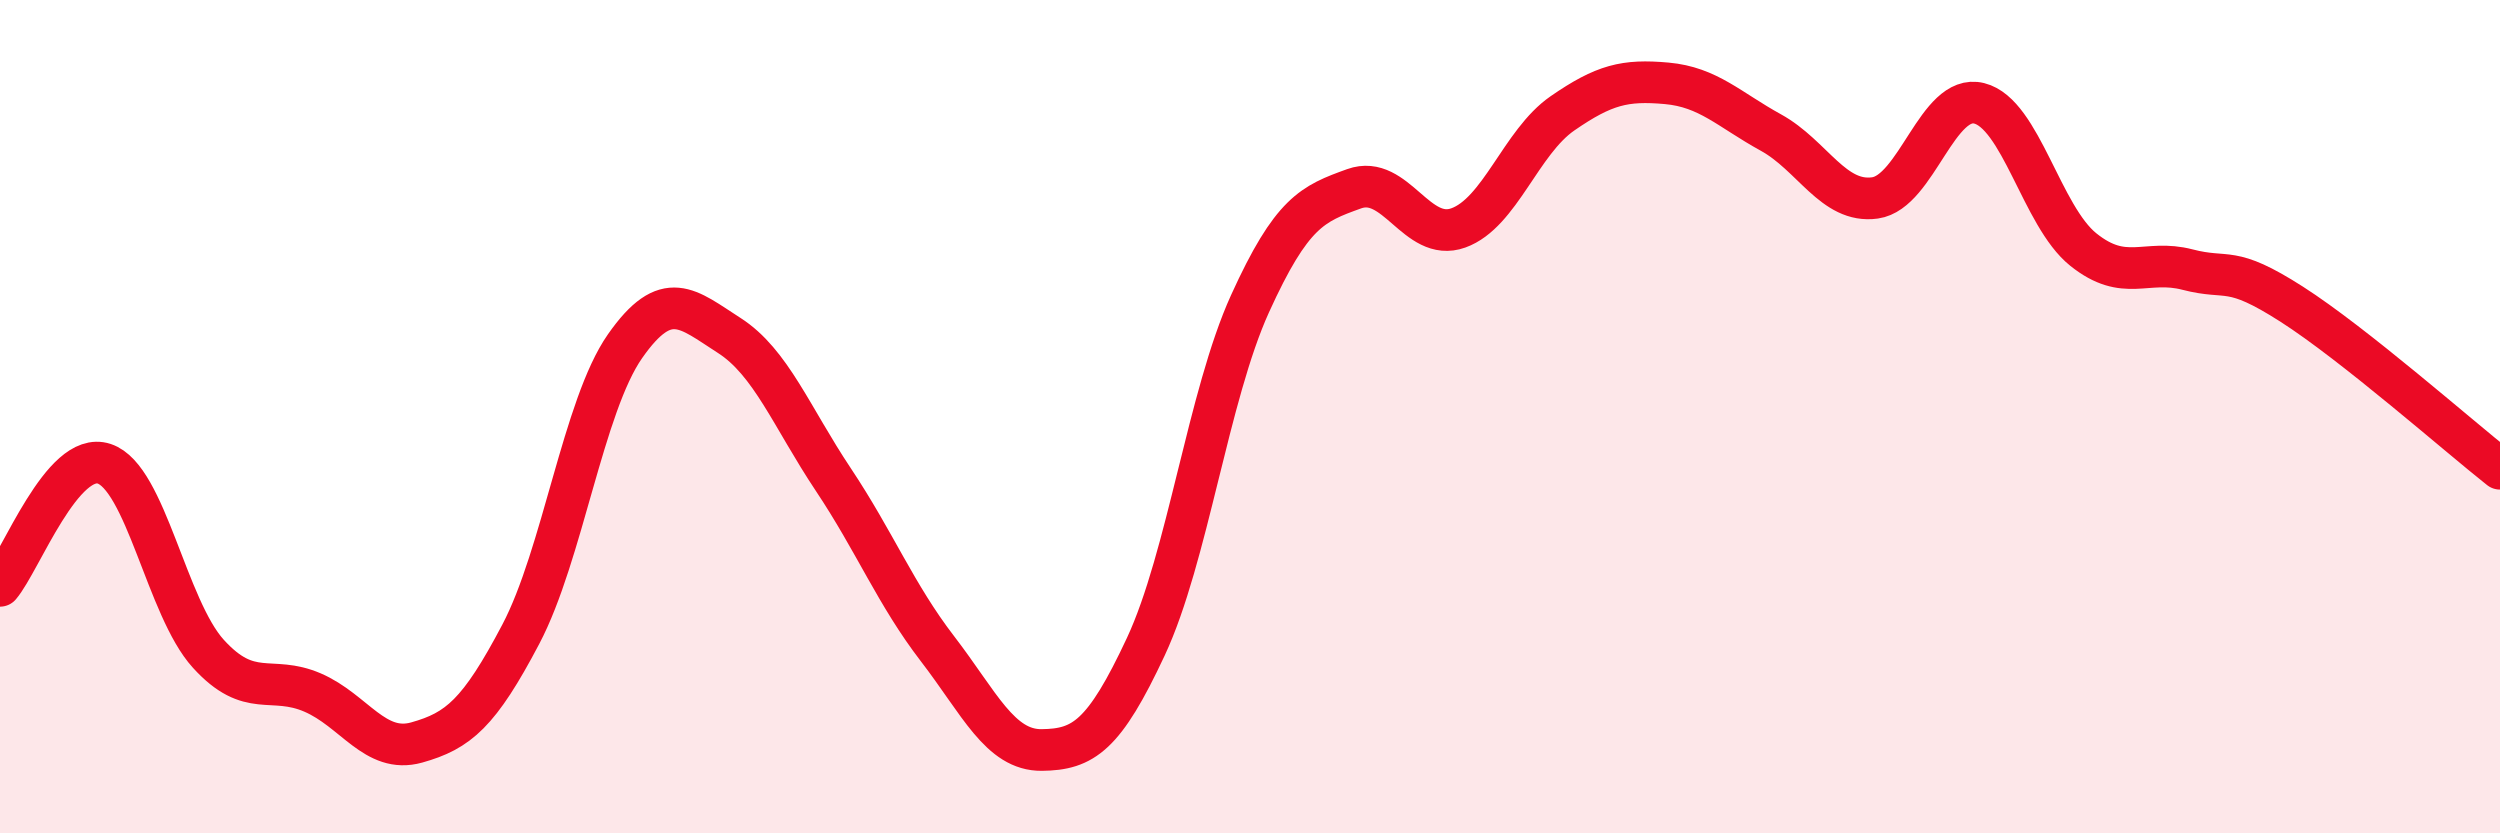
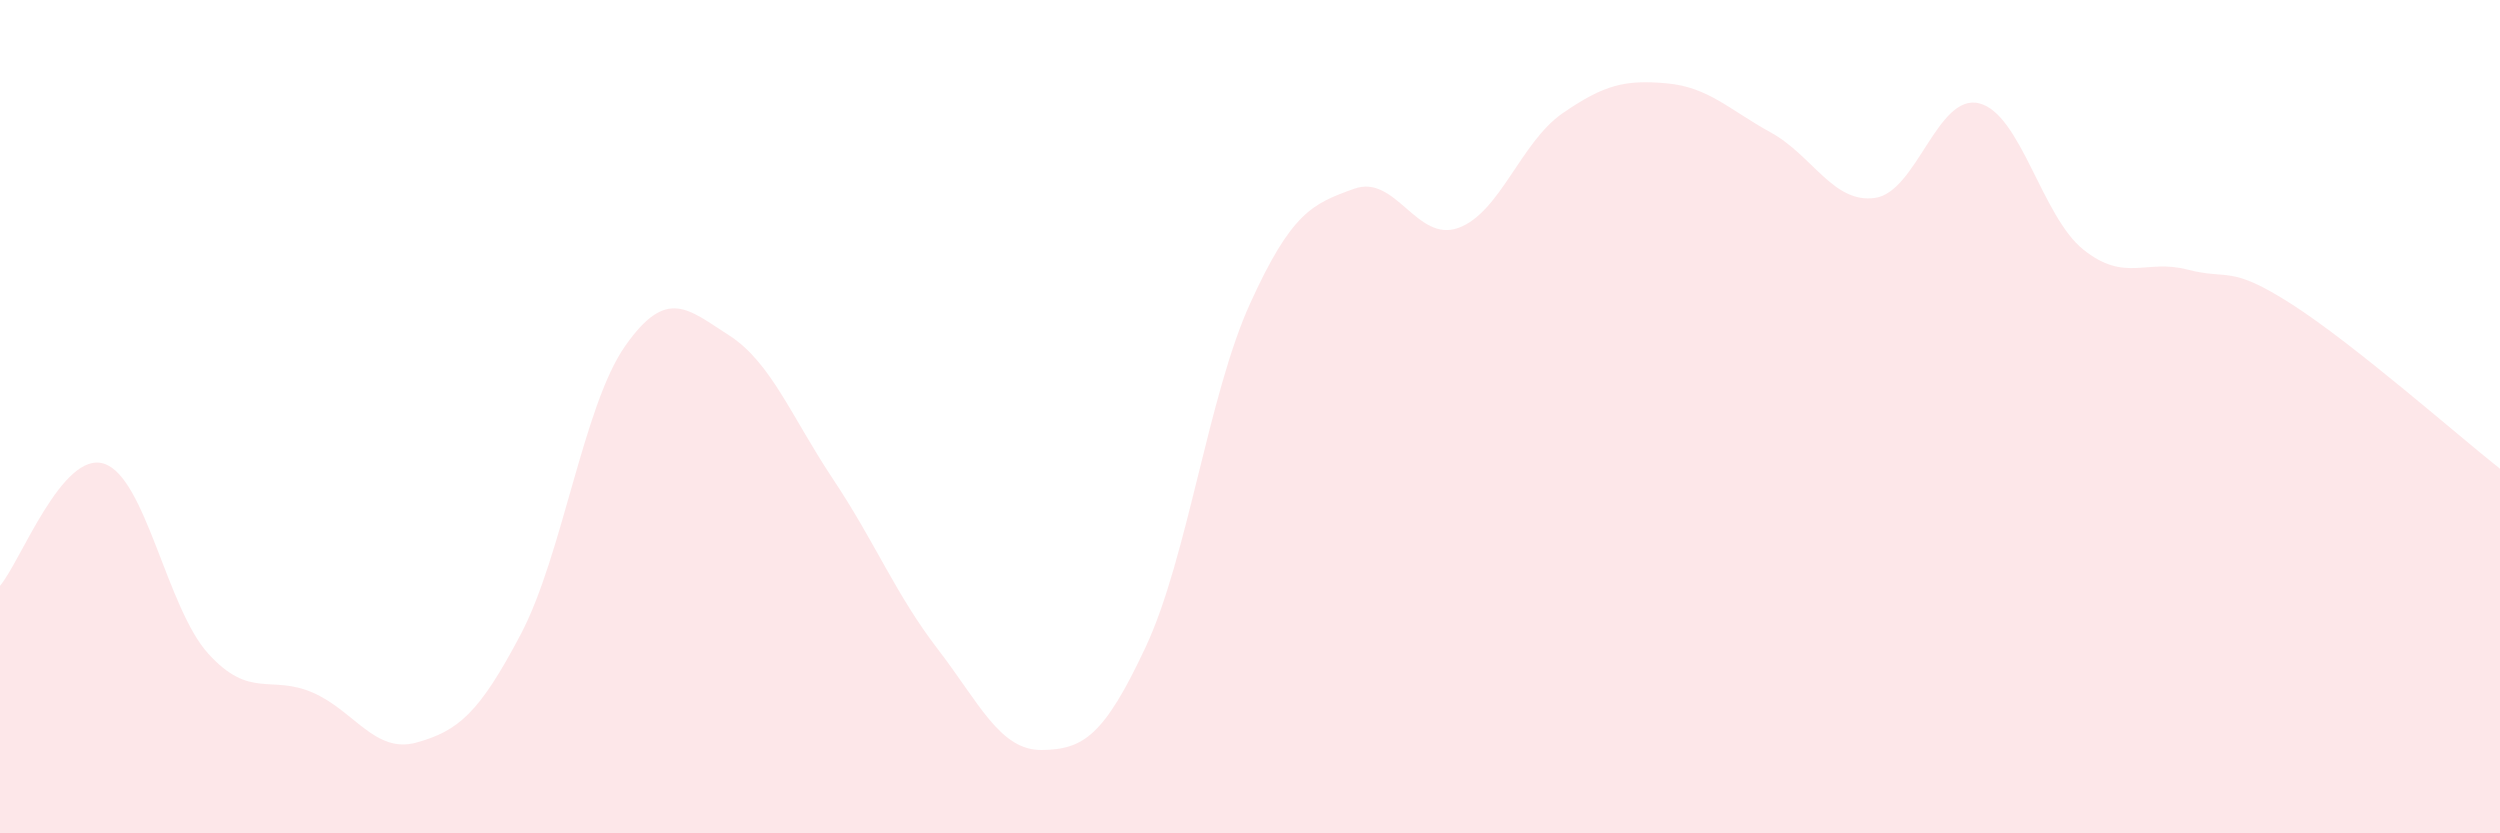
<svg xmlns="http://www.w3.org/2000/svg" width="60" height="20" viewBox="0 0 60 20">
  <path d="M 0,14.06 C 0.5,13.47 1.5,10.8 2.5,11.13 C 3.5,11.46 4,14.59 5,15.69 C 6,16.79 6.5,16.19 7.5,16.62 C 8.5,17.05 9,18.1 10,17.82 C 11,17.54 11.5,17.12 12.5,15.22 C 13.5,13.32 14,9.74 15,8.31 C 16,6.88 16.5,7.41 17.5,8.05 C 18.5,8.69 19,10.01 20,11.51 C 21,13.01 21.5,14.27 22.5,15.57 C 23.5,16.87 24,18.01 25,18 C 26,17.99 26.5,17.66 27.5,15.52 C 28.5,13.38 29,9.49 30,7.29 C 31,5.09 31.5,4.89 32.5,4.53 C 33.5,4.17 34,5.83 35,5.47 C 36,5.11 36.5,3.41 37.5,2.72 C 38.5,2.03 39,1.91 40,2 C 41,2.09 41.5,2.63 42.5,3.18 C 43.5,3.73 44,4.89 45,4.75 C 46,4.61 46.5,2.23 47.5,2.48 C 48.5,2.73 49,5.19 50,5.99 C 51,6.79 51.5,6.21 52.5,6.47 C 53.5,6.73 53.5,6.34 55,7.3 C 56.5,8.26 59,10.46 60,11.25L60 20L0 20Z" fill="#EB0A25" opacity="0.1" stroke-linecap="round" stroke-linejoin="round" />
-   <path d="M 0,14.06 C 0.5,13.47 1.5,10.8 2.5,11.13 C 3.5,11.46 4,14.59 5,15.69 C 6,16.79 6.5,16.19 7.5,16.62 C 8.5,17.05 9,18.1 10,17.82 C 11,17.54 11.5,17.12 12.5,15.22 C 13.5,13.32 14,9.74 15,8.31 C 16,6.88 16.5,7.41 17.5,8.05 C 18.5,8.69 19,10.01 20,11.51 C 21,13.01 21.5,14.27 22.5,15.57 C 23.5,16.87 24,18.01 25,18 C 26,17.99 26.5,17.66 27.5,15.52 C 28.5,13.38 29,9.49 30,7.29 C 31,5.09 31.5,4.89 32.5,4.53 C 33.5,4.17 34,5.83 35,5.47 C 36,5.11 36.5,3.41 37.5,2.72 C 38.5,2.03 39,1.91 40,2 C 41,2.09 41.5,2.63 42.5,3.18 C 43.5,3.73 44,4.89 45,4.75 C 46,4.61 46.5,2.23 47.5,2.48 C 48.5,2.73 49,5.19 50,5.99 C 51,6.79 51.5,6.21 52.5,6.47 C 53.5,6.73 53.5,6.34 55,7.3 C 56.5,8.26 59,10.46 60,11.25" stroke="#EB0A25" stroke-width="1" fill="none" stroke-linecap="round" stroke-linejoin="round" />
</svg>